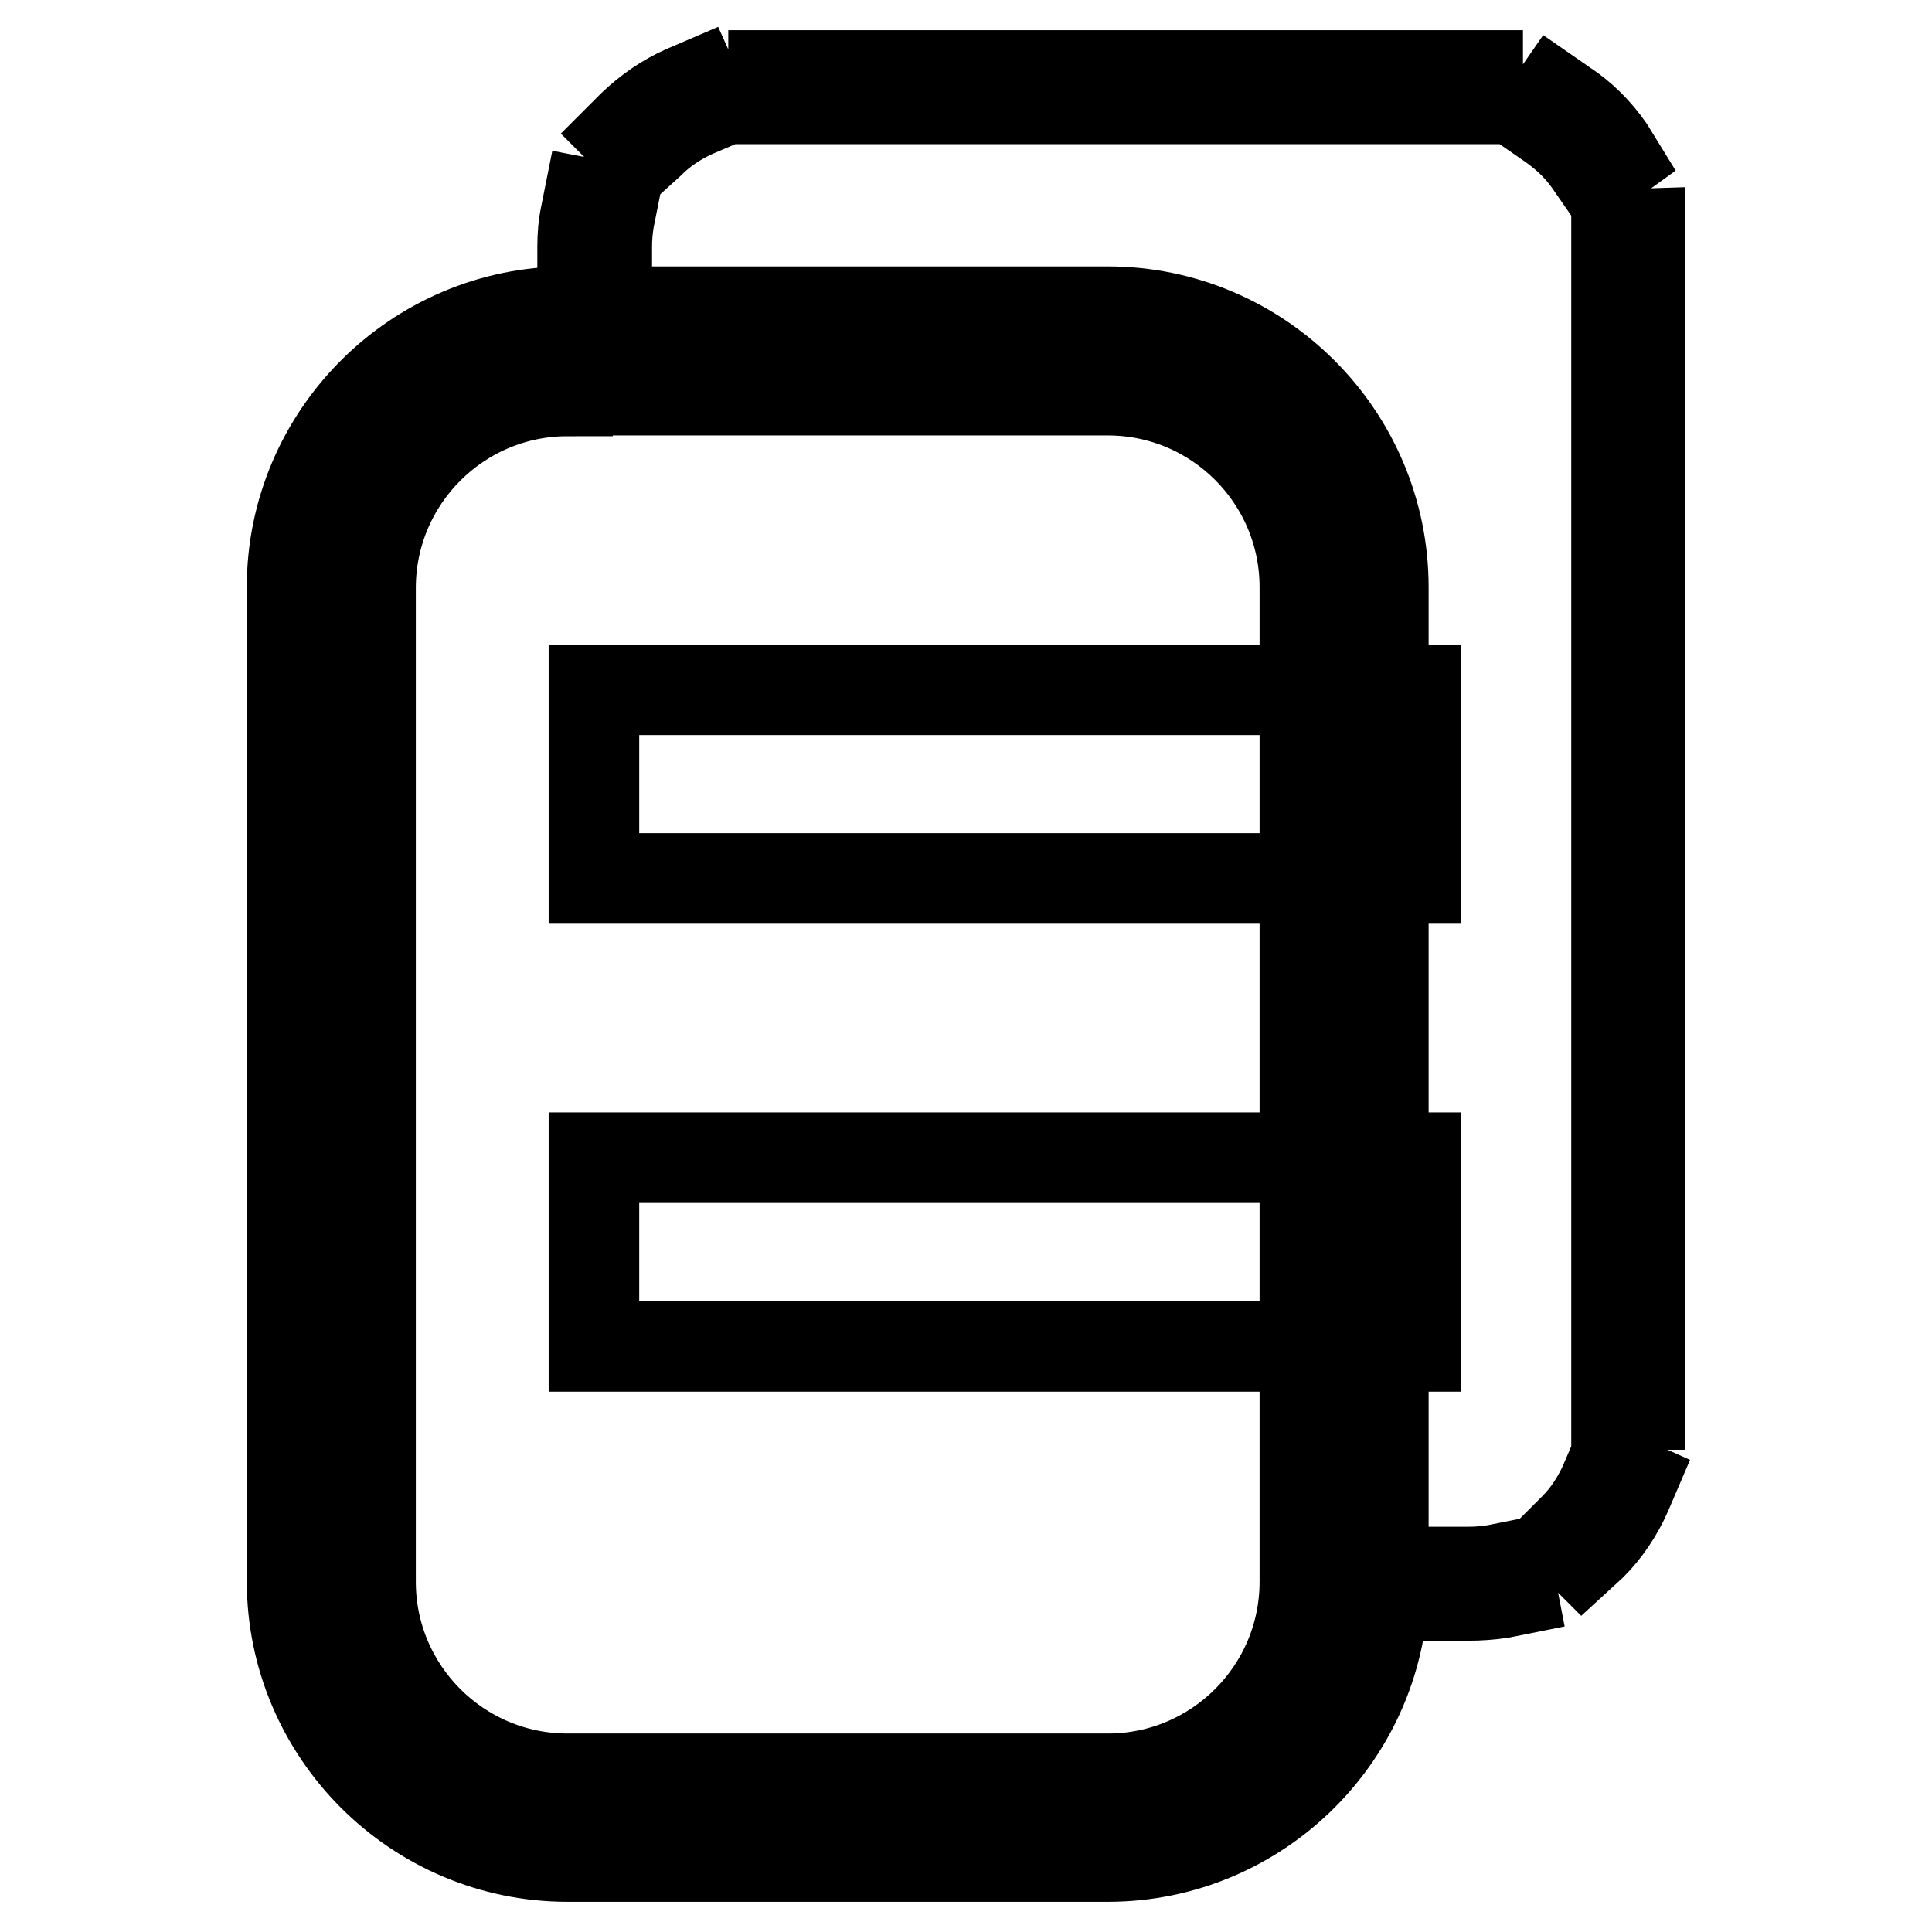
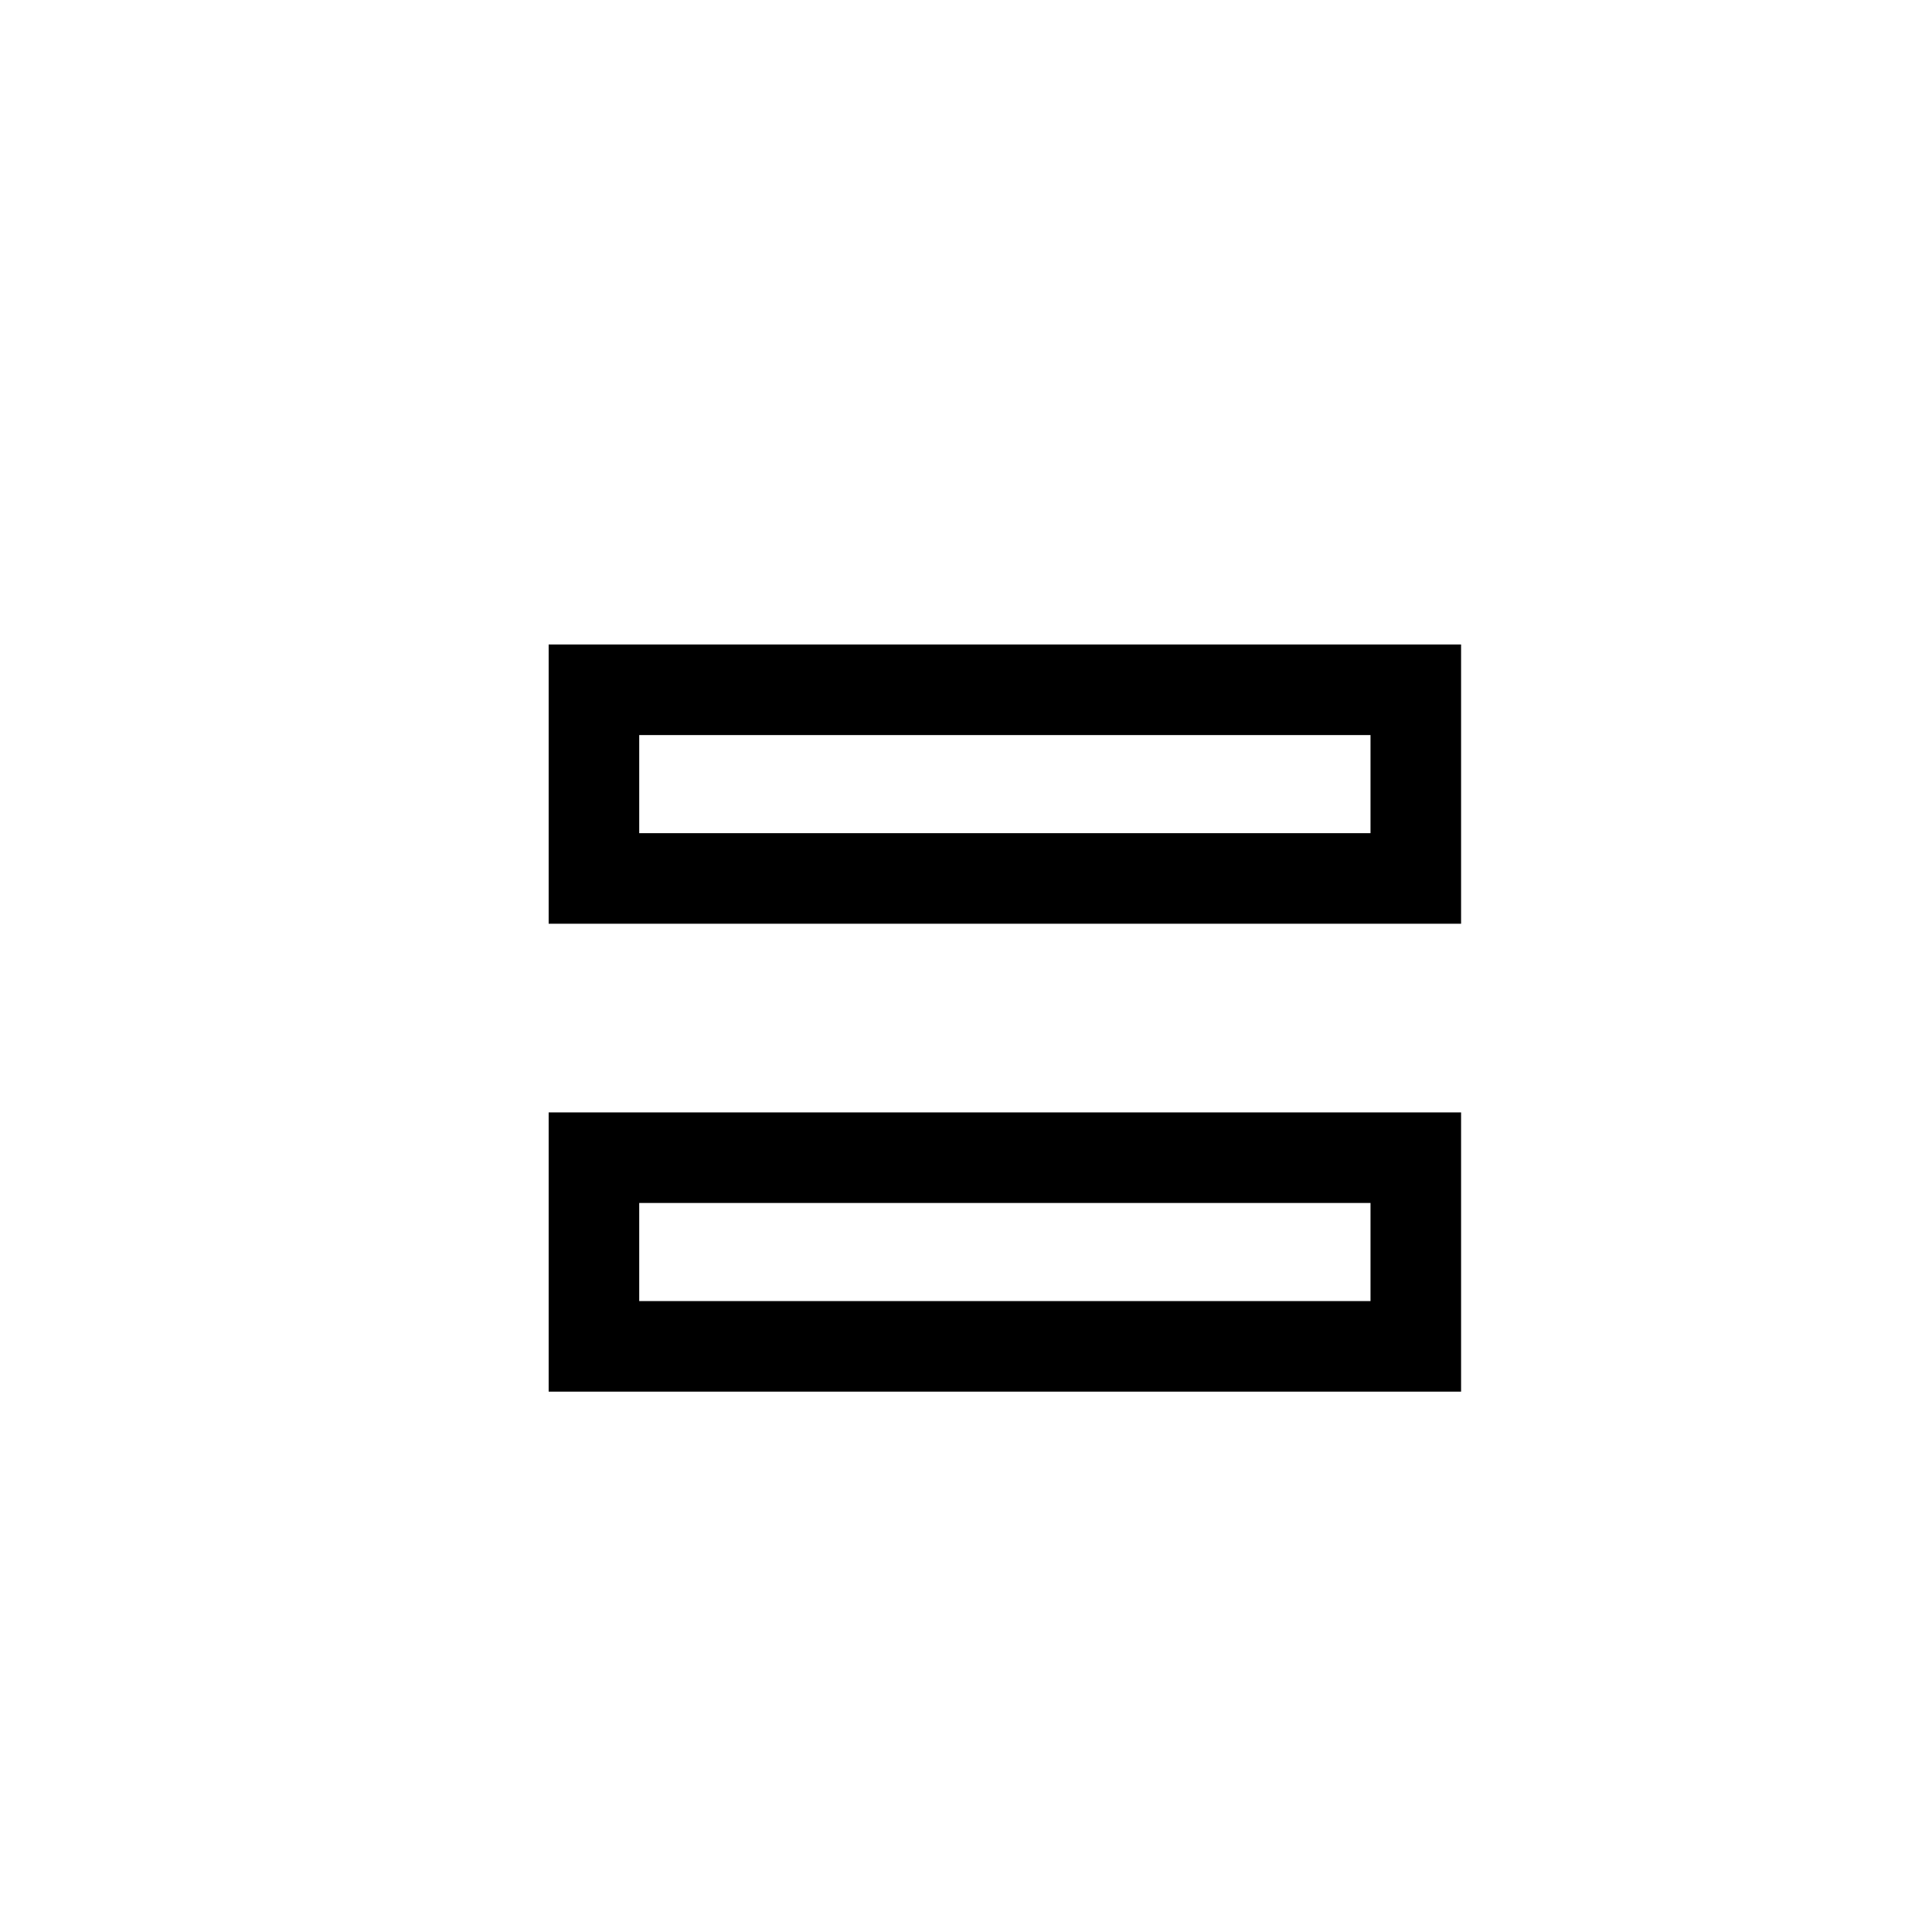
<svg xmlns="http://www.w3.org/2000/svg" version="1.1" x="0px" y="0px" viewBox="0 0 256 256" enable-background="new 0 0 256 256" xml:space="preserve">
  <g>
    <path stroke-width="12" fill-opacity="0" stroke="#000000" d="M78.7,91.4h108.9v25H78.7V91.4z M78.7,153.4h108.9v25H78.7V153.4z" />
-     <path stroke-width="12" fill-opacity="0" stroke="#000000" d="M146.8,246H75.2c-20.1,0-36.5-16.4-36.5-36.5V77.8c0-20.1,16.4-36.5,36.5-36.5h71.6 c20.1,0,36.5,16.4,36.5,36.5v131.7C183.3,229.6,166.9,246,146.8,246L146.8,246z M75.2,51.8c-14.4,0-26.1,11.7-26.1,26.1v131.7 c0,14.4,11.7,26.1,26.1,26.1h71.6c14.4,0,26.1-11.7,26.1-26.1V77.8c0-14.4-11.7-26.1-26.1-26.1H75.2z M194.6,211.4H193v-3.1h1.6 c1.2,0,2.4-0.1,3.6-0.3l1.5-0.3l0.6,3.1l-1.5,0.3C197.4,211.3,196,211.4,194.6,211.4L194.6,211.4z M209.7,205.8l-2.2-2.2l1.1-1.1 c1.7-1.7,3-3.7,4-5.9l0.6-1.4l2.9,1.3l-0.6,1.4c-1.1,2.5-2.7,4.9-4.6,6.8L209.7,205.8z M217.3,186.1h-3.1v-10.9h3.1V186.1z  M217.3,165.5h-3.1v-10.9h3.1V165.5z M217.3,144.9h-3.1v-10.9h3.1V144.9z M217.3,124.3h-3.1v-10.9h3.1V124.3z M217.3,103.8h-3.1 V92.9h3.1V103.8z M217.3,83.2h-3.1V72.3h3.1V83.2z M217.3,62.6h-3.1V51.7h3.1V62.6z M217.3,42h-3.1V33v-0.3l0-1.6l3.1-0.1l0,1.6V33 V42z M211.5,22.8l-0.9-1.3c-1.4-2-3.1-3.6-5.1-5l-1.3-0.9l1.8-2.6l1.3,0.9c2.3,1.5,4.3,3.5,5.9,5.8L214,21L211.5,22.8z M85,19.9 l-2.2-2.2l1.1-1.1c2-1.9,4.3-3.5,6.8-4.6l1.4-0.6l1.3,2.9l-1.4,0.6c-2.2,1-4.2,2.3-5.9,4L85,19.9z M195.8,13.1h-10.9V10h10.9V13.1z  M175.2,13.1h-10.9V10h10.9L175.2,13.1z M154.6,13.1h-10.9V10h10.9L154.6,13.1z M134,13.1h-10.9V10H134L134,13.1z M113.4,13.1 h-10.9V10h10.9L113.4,13.1z M80.3,34.3h-3.1v-1.6c0-1.4,0.1-2.8,0.4-4.2l0.3-1.5l3.1,0.6l-0.3,1.5c-0.2,1.2-0.3,2.4-0.3,3.6V34.3z" />
  </g>
</svg>